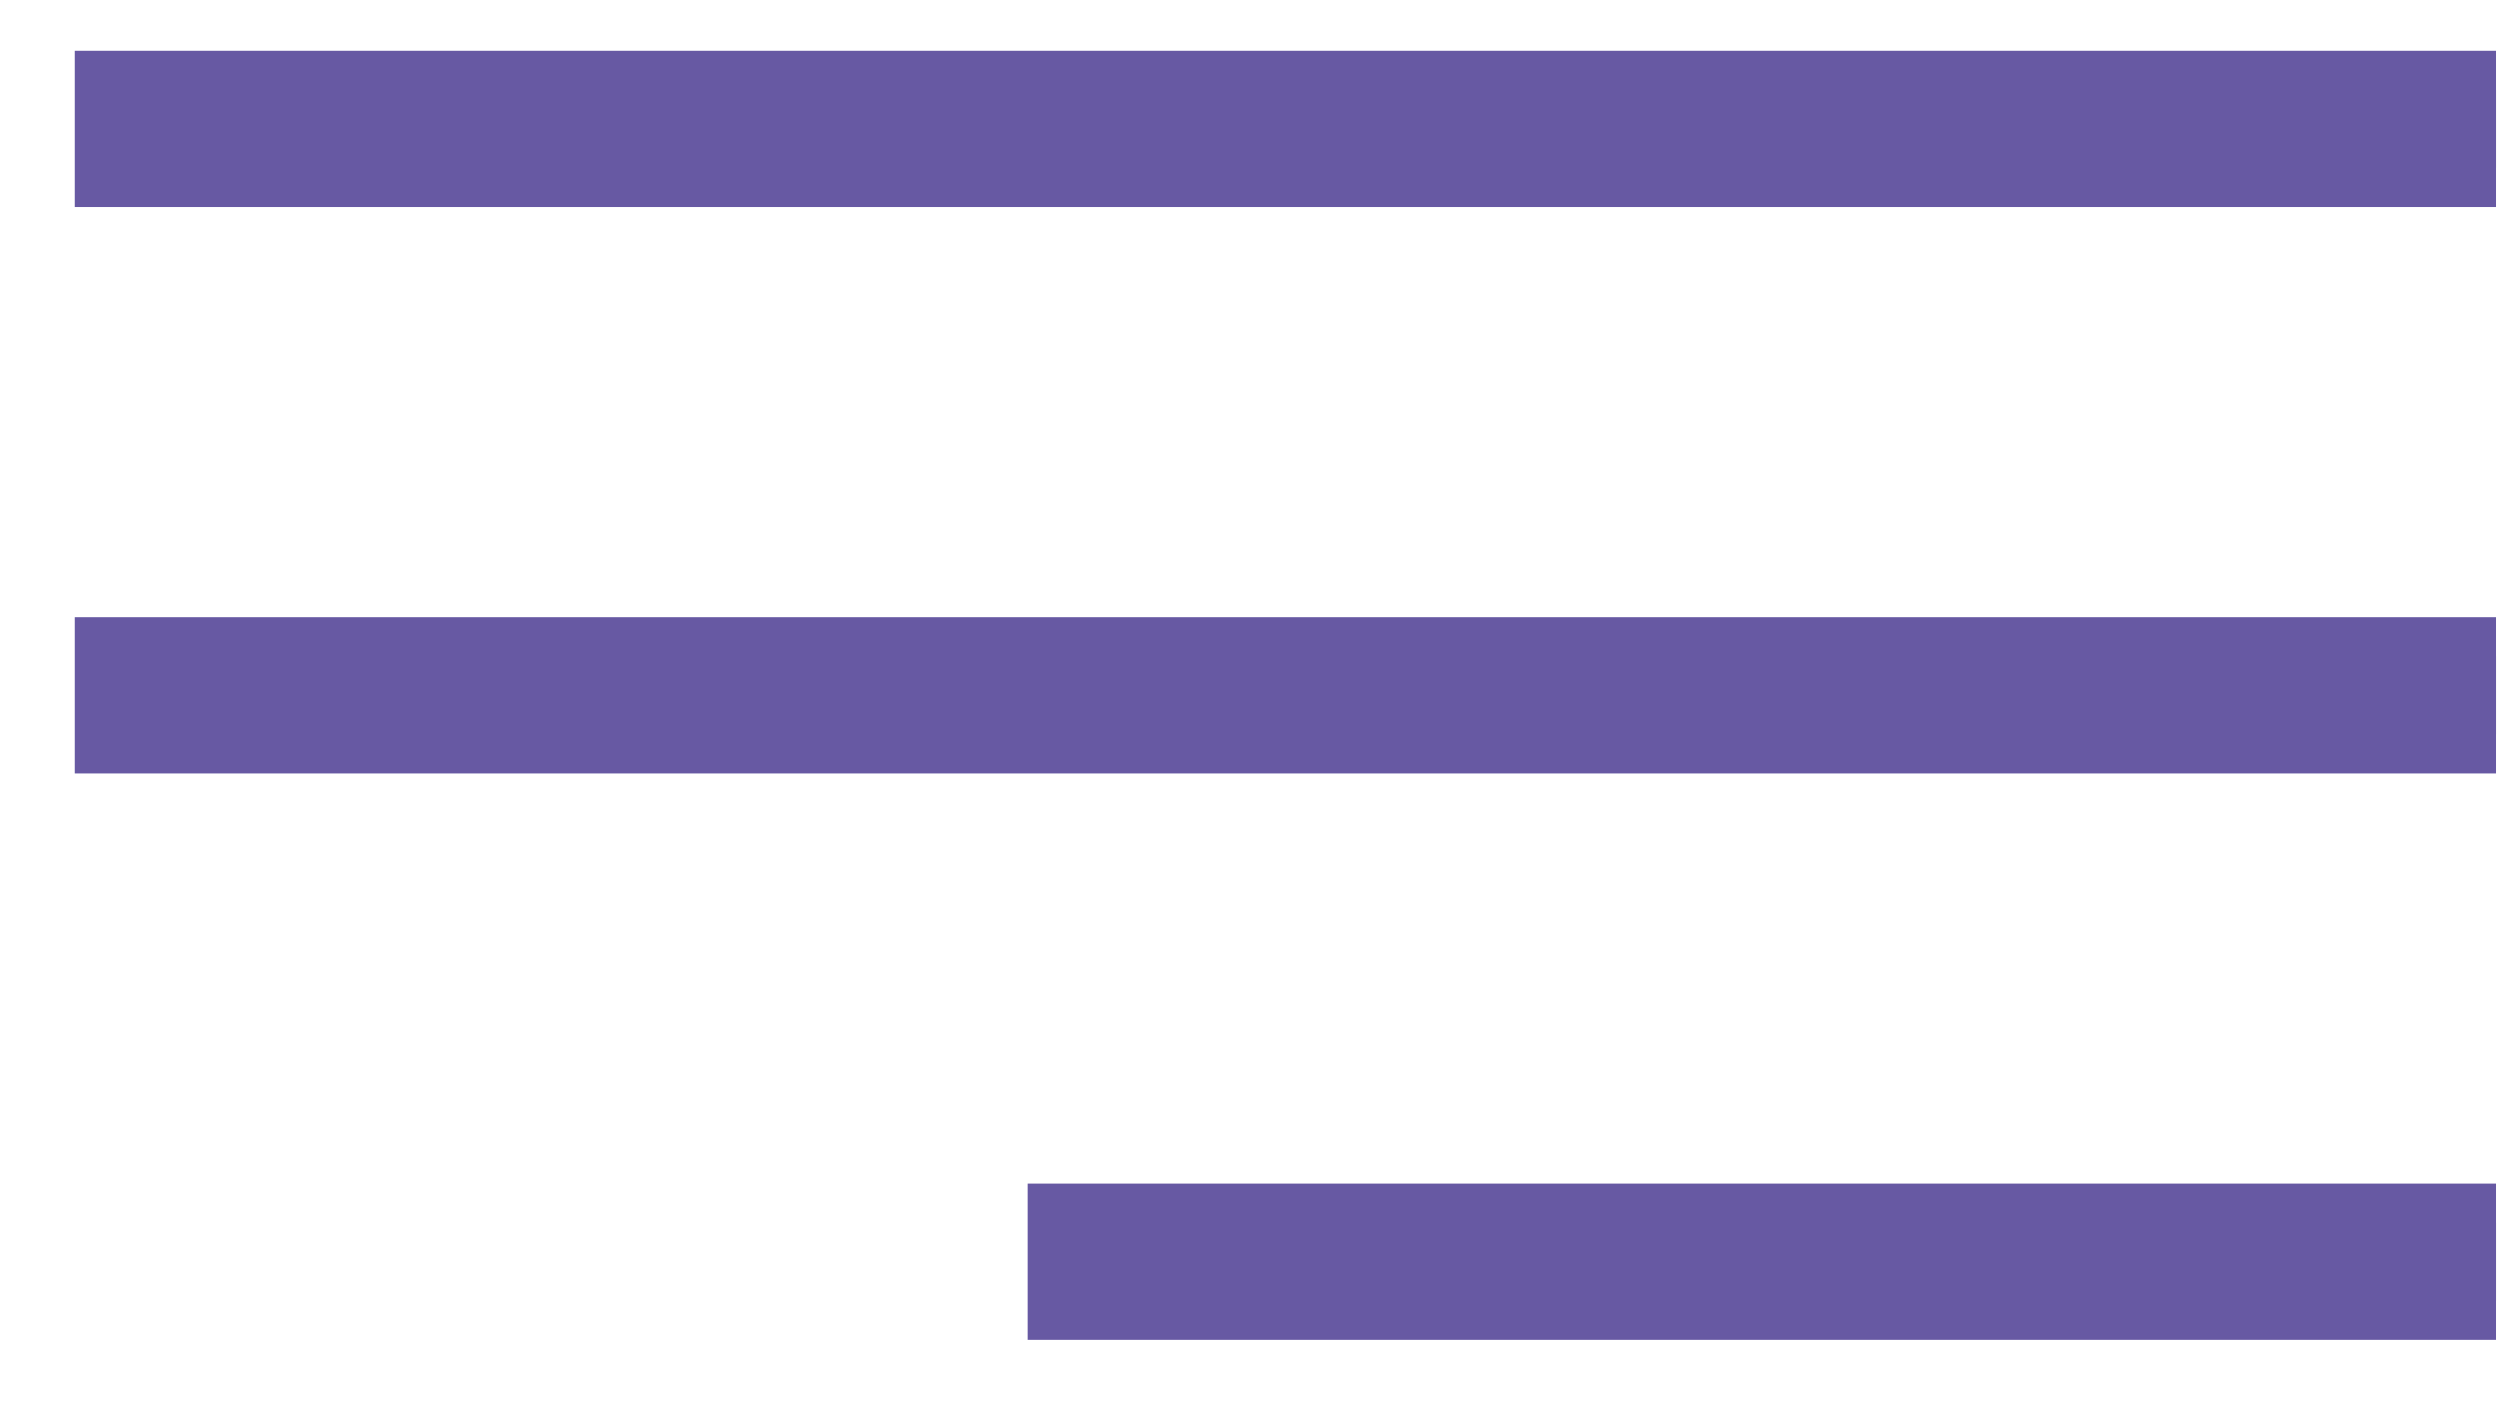
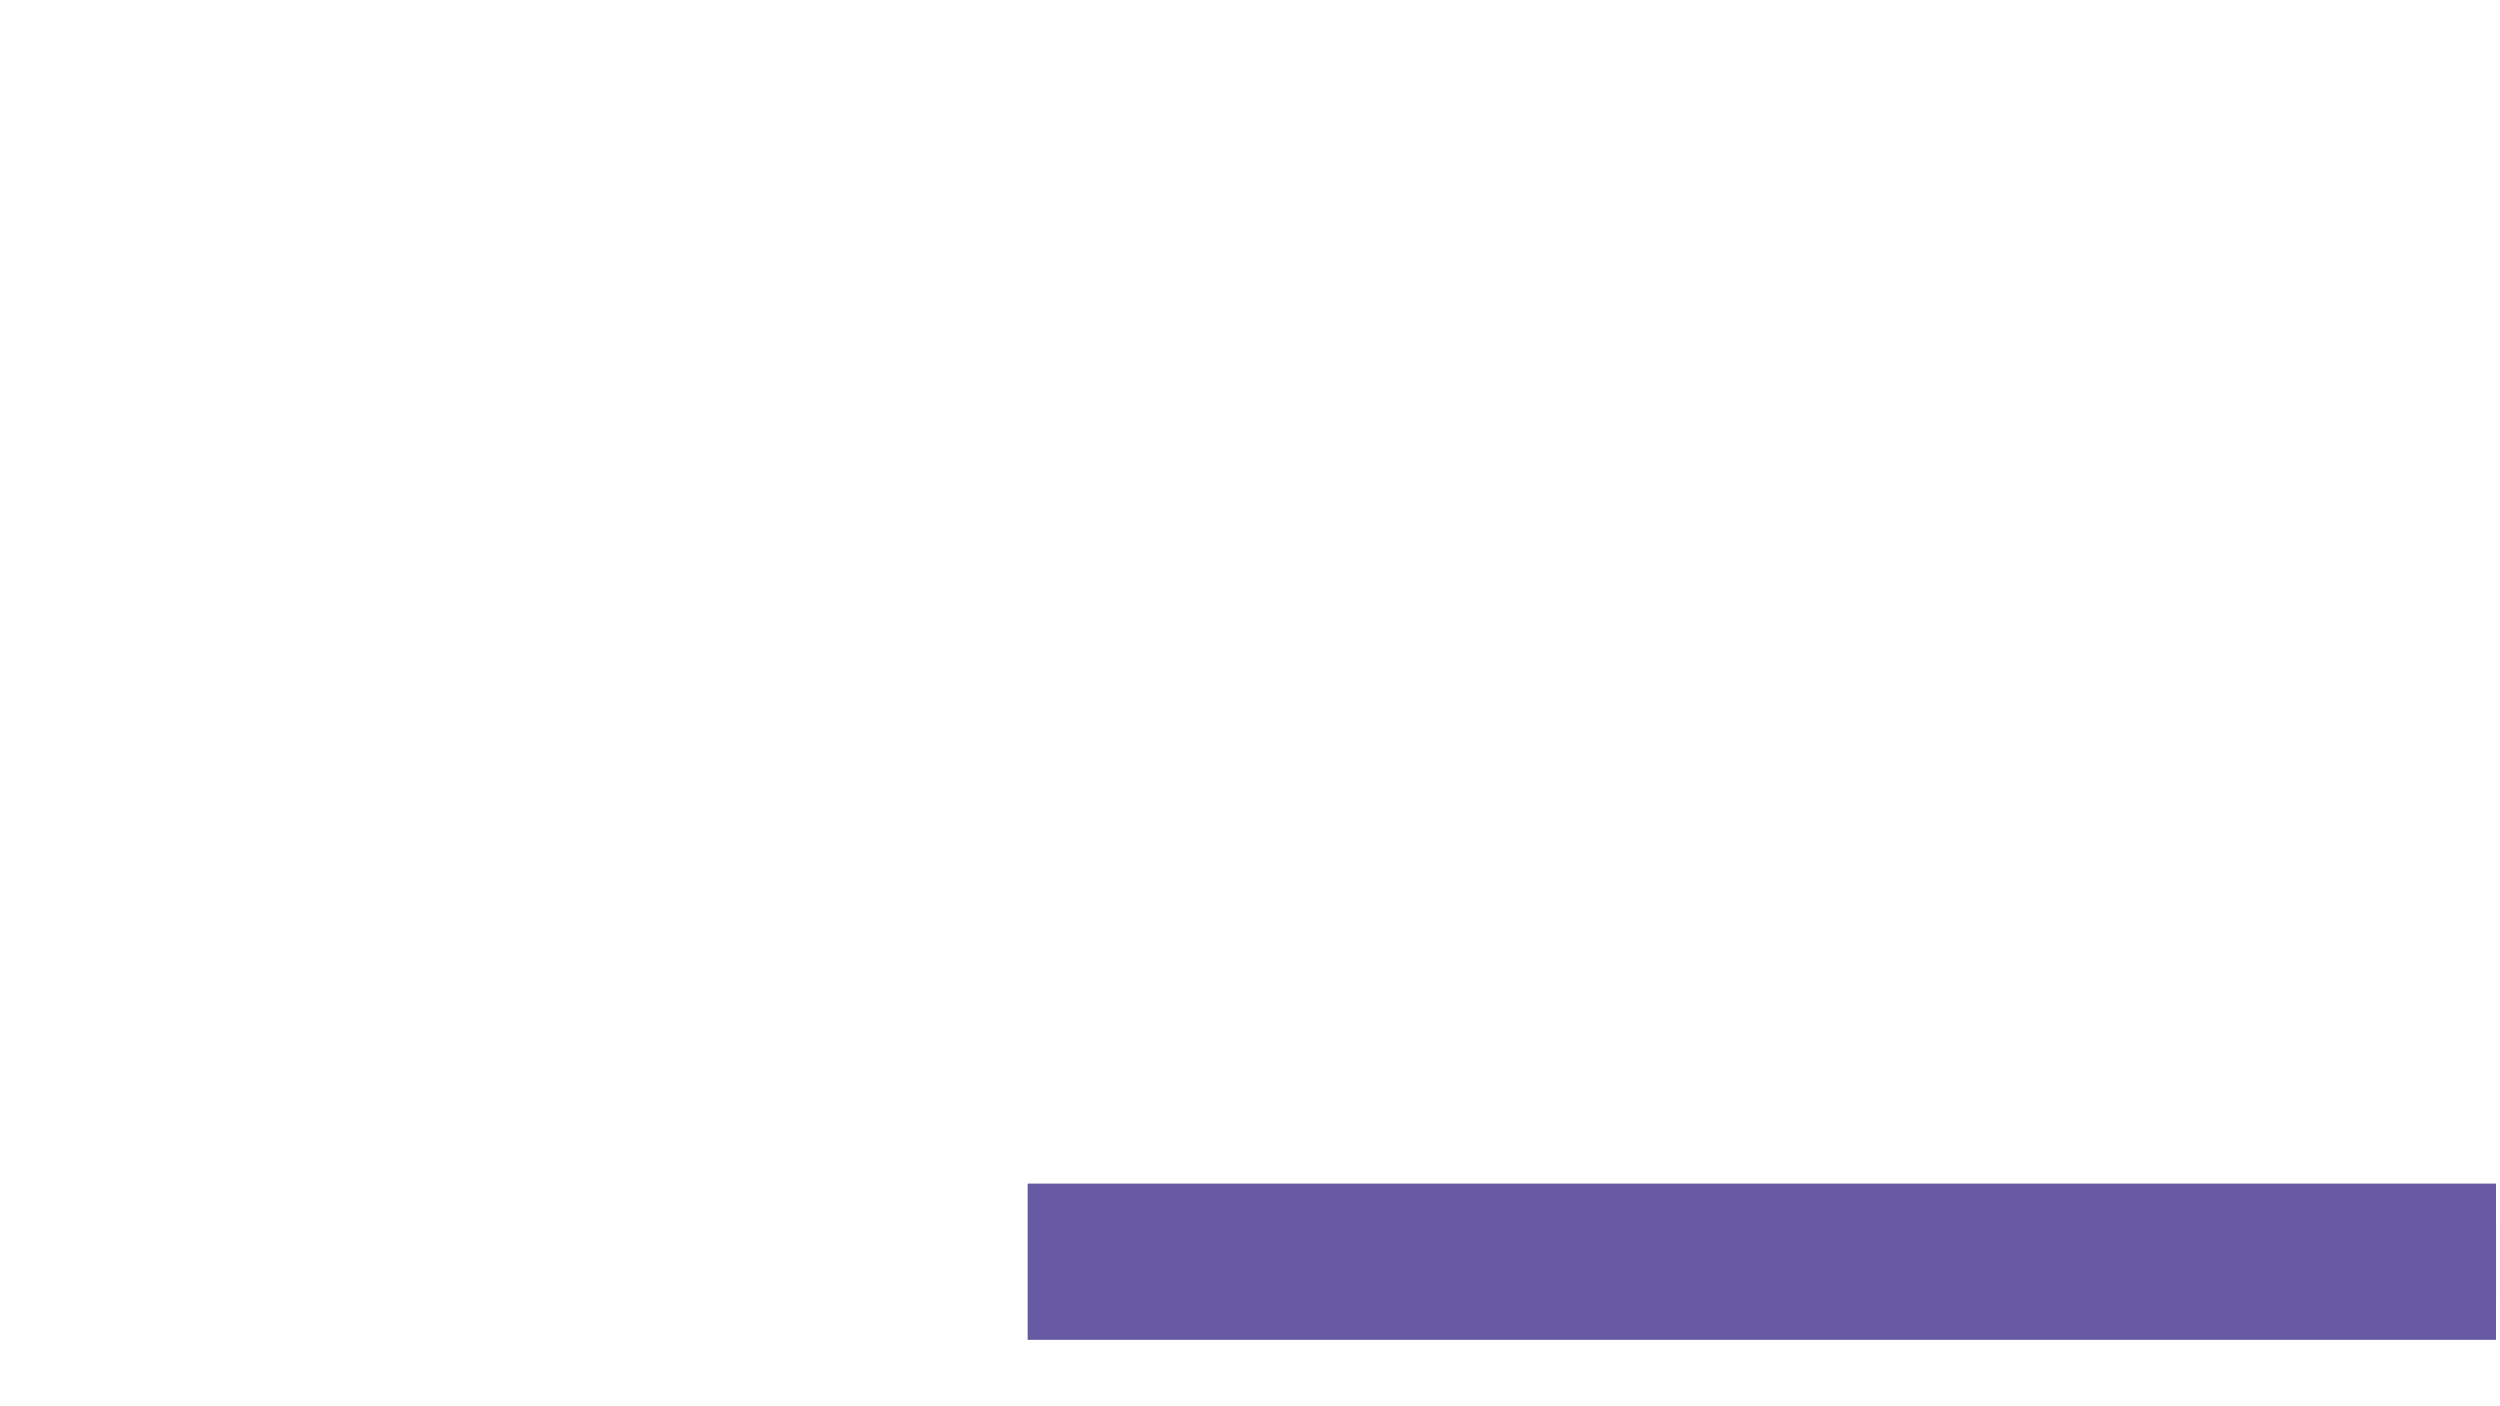
<svg xmlns="http://www.w3.org/2000/svg" width="32px" height="18px" viewBox="0 0 32 18" version="1.1">
  <title>237BC885-B340-4524-98BF-01423DDD8983</title>
  <desc>Created with sketchtool.</desc>
  <g id="Page-1" stroke="none" stroke-width="1" fill="none" fill-rule="evenodd">
    <g id="00-BRAVE-HEART--HOME" transform="translate(-89, -37)" fill="#010101" fill-rule="nonzero" stroke="#6759A3">
      <g id="header">
        <g id="Group-3">
          <g id="iconfinder_basics-12_296823" transform="translate(105.5, 46) scale(-1, 1) translate(-105.5, -46) translate(90, 38)">
-             <polyline id="Path" points="0.051 1.15 30.543 1.15 30.543 0.15 0.051 0.15" />
-             <polyline id="Path" points="0.051 8.4 30.543 8.4 30.543 7.4 0.051 7.4" />
            <polyline id="Path" points="0.051 15.65 18.346 15.65 18.346 14.65 0.051 14.65" />
          </g>
        </g>
      </g>
    </g>
  </g>
</svg>